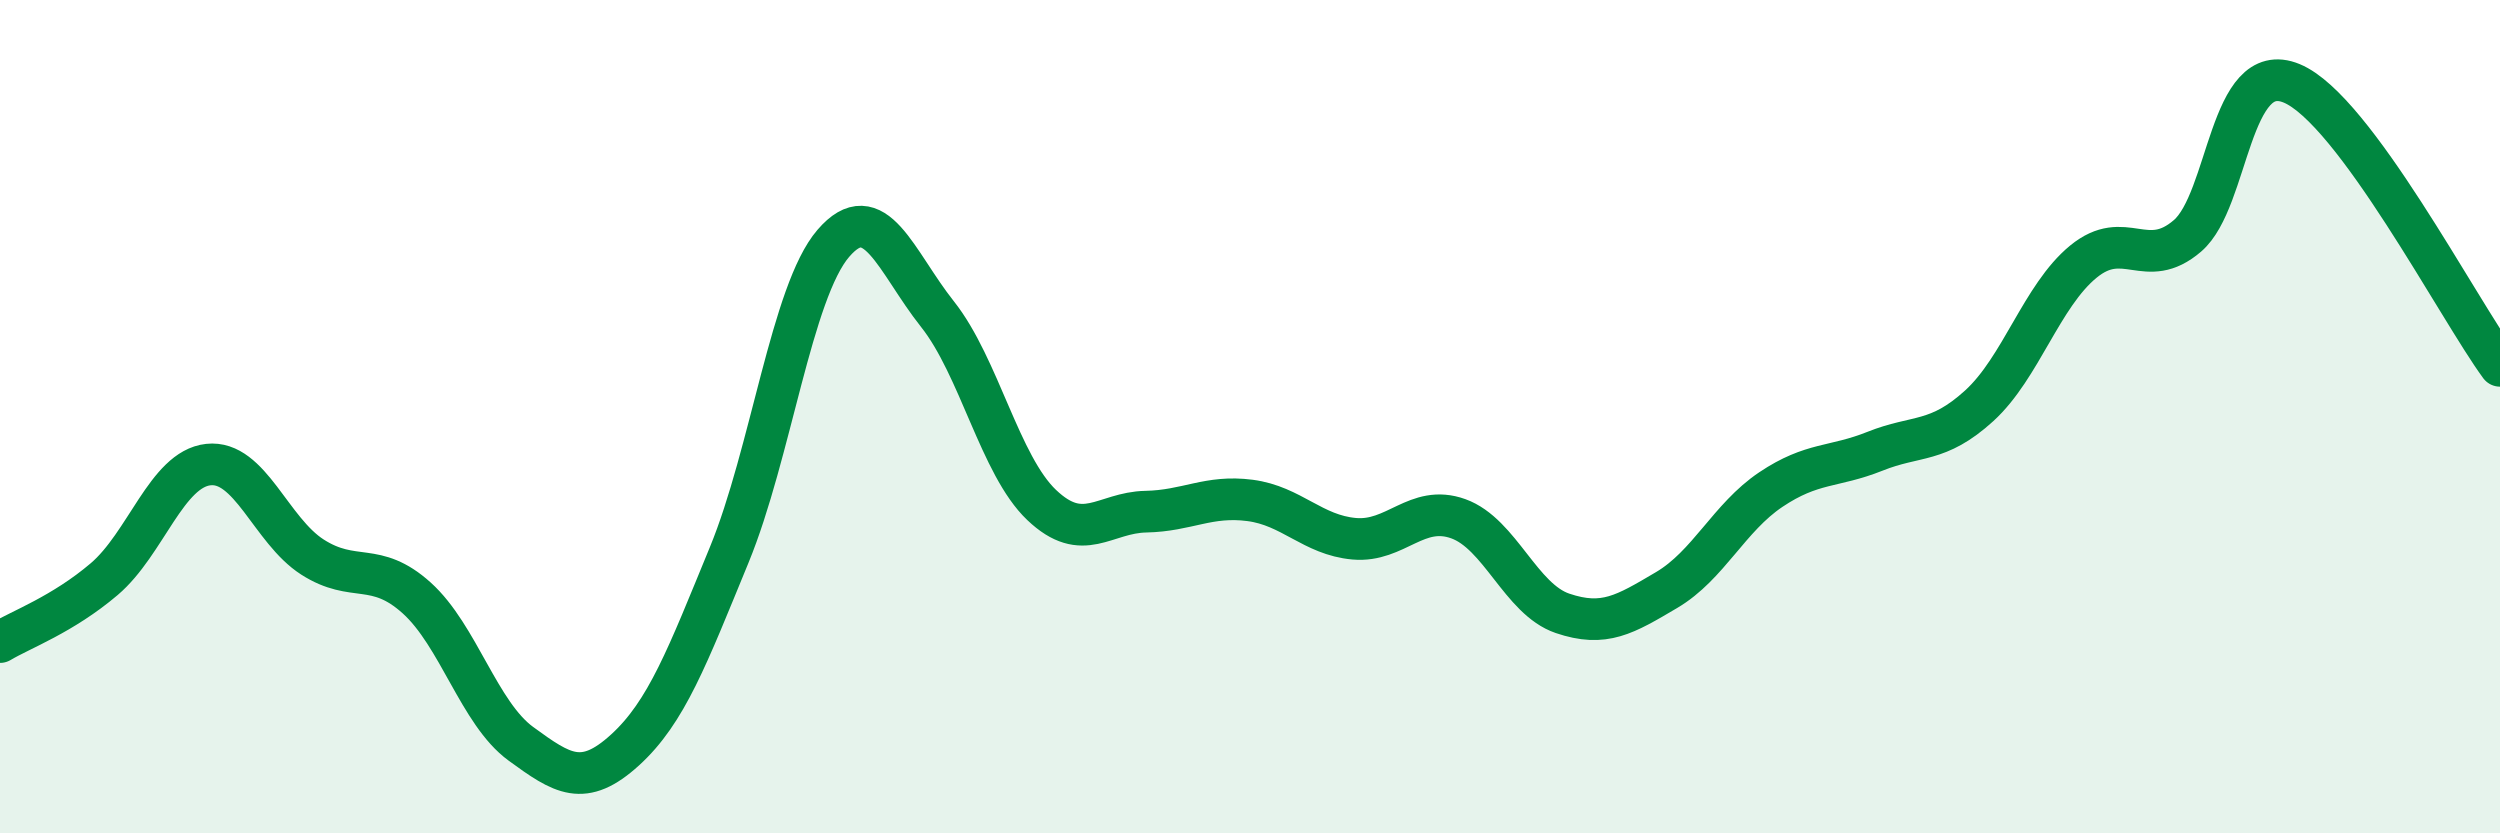
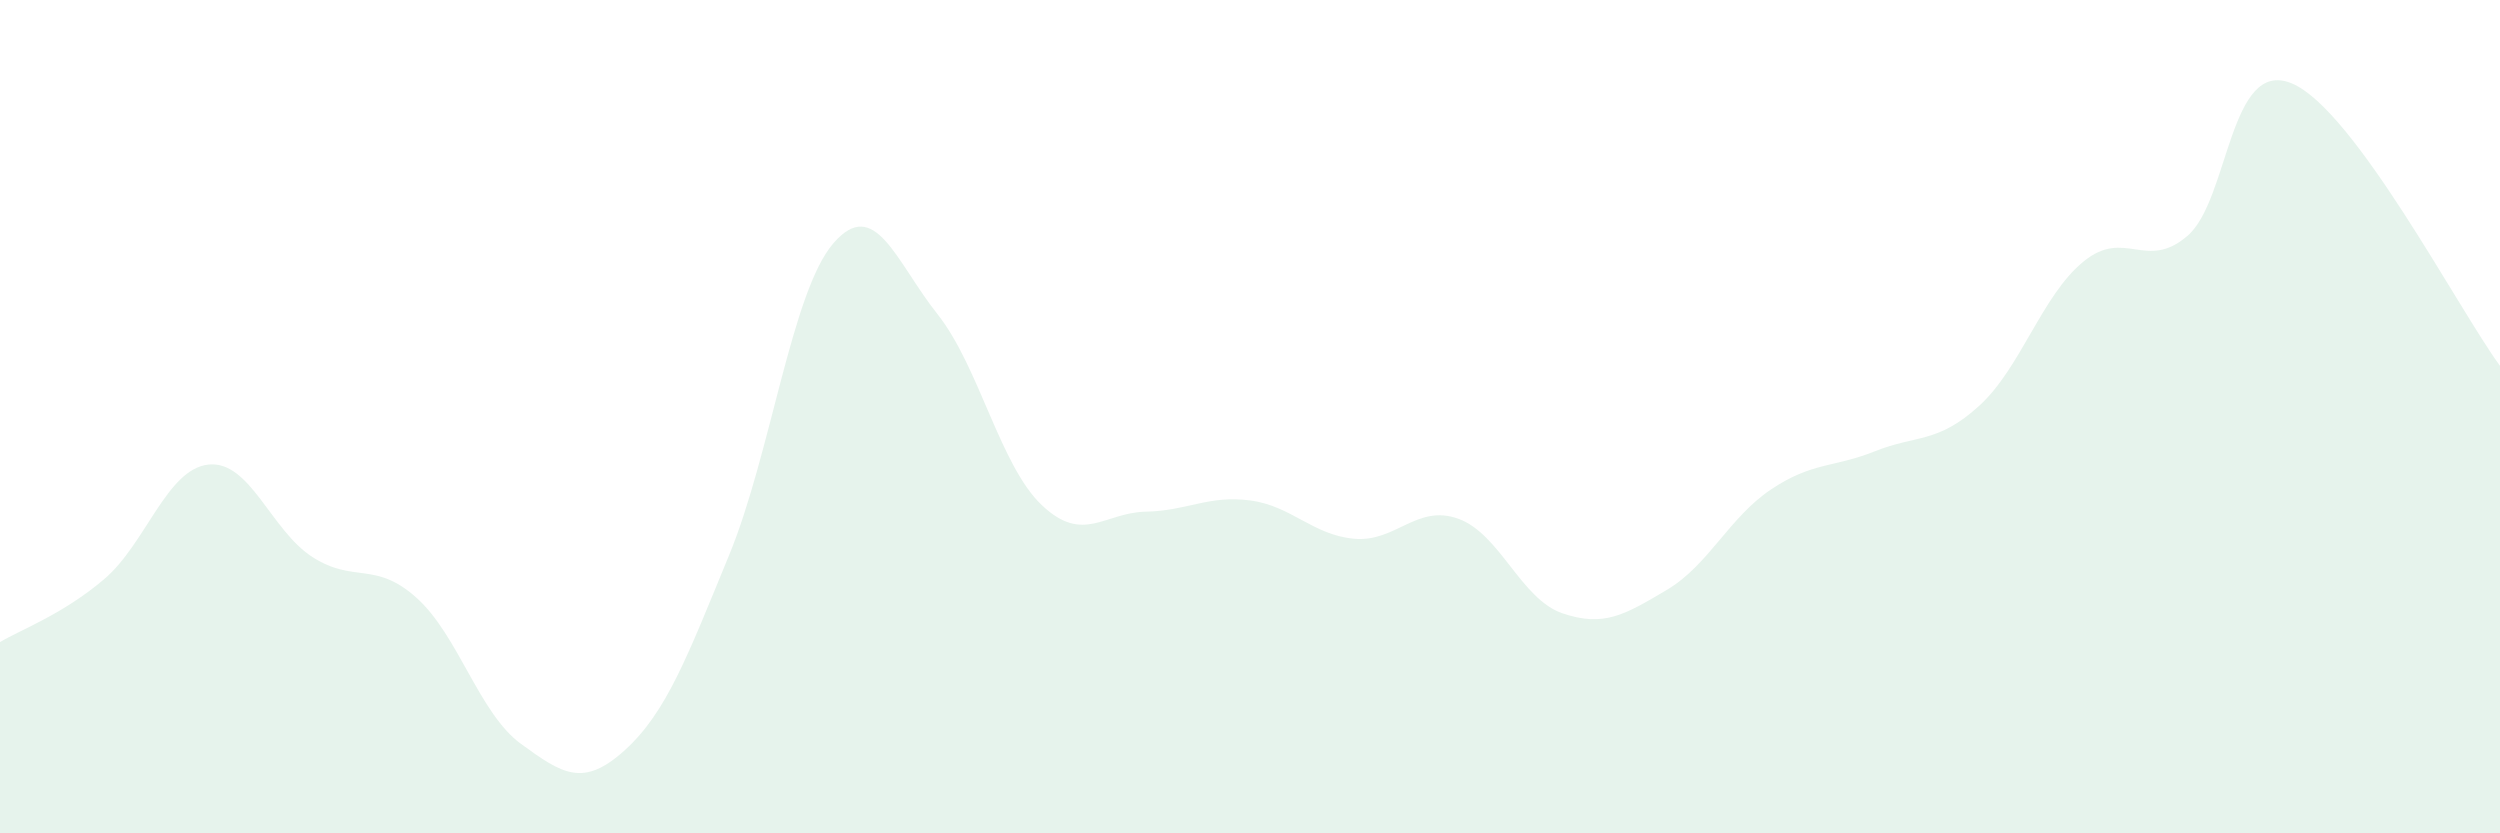
<svg xmlns="http://www.w3.org/2000/svg" width="60" height="20" viewBox="0 0 60 20">
  <path d="M 0,15.41 C 0.5,15.11 1.5,14.75 2.5,13.9 C 3.5,13.05 4,11.26 5,11.15 C 6,11.04 6.5,12.73 7.5,13.37 C 8.5,14.01 9,13.45 10,14.35 C 11,15.25 11.5,17.12 12.5,17.85 C 13.5,18.58 14,18.91 15,18 C 16,17.09 16.5,15.75 17.5,13.32 C 18.5,10.89 19,7 20,5.84 C 21,4.68 21.5,6.28 22.5,7.54 C 23.5,8.8 24,11.17 25,12.12 C 26,13.07 26.5,12.3 27.5,12.28 C 28.5,12.26 29,11.88 30,12.01 C 31,12.14 31.5,12.84 32.5,12.93 C 33.5,13.02 34,12.09 35,12.45 C 36,12.81 36.5,14.38 37.5,14.72 C 38.5,15.06 39,14.75 40,14.16 C 41,13.57 41.5,12.42 42.5,11.75 C 43.5,11.08 44,11.23 45,10.83 C 46,10.43 46.5,10.65 47.5,9.74 C 48.5,8.83 49,7.1 50,6.28 C 51,5.46 51.5,6.52 52.5,5.66 C 53.5,4.8 53.5,1.38 55,2 C 56.5,2.62 59,7.42 60,8.78L60 20L0 20Z" fill="#008740" opacity="0.1" stroke-linecap="round" stroke-linejoin="round" />
-   <path d="M 0,15.41 C 0.5,15.11 1.5,14.75 2.5,13.9 C 3.5,13.05 4,11.26 5,11.15 C 6,11.04 6.5,12.73 7.5,13.37 C 8.5,14.01 9,13.45 10,14.35 C 11,15.25 11.5,17.12 12.5,17.85 C 13.5,18.58 14,18.91 15,18 C 16,17.09 16.5,15.75 17.5,13.32 C 18.5,10.89 19,7 20,5.84 C 21,4.68 21.5,6.28 22.5,7.54 C 23.5,8.8 24,11.17 25,12.12 C 26,13.07 26.5,12.3 27.5,12.28 C 28.5,12.26 29,11.88 30,12.01 C 31,12.14 31.5,12.84 32.5,12.93 C 33.5,13.02 34,12.09 35,12.45 C 36,12.81 36.5,14.38 37.5,14.72 C 38.5,15.06 39,14.75 40,14.16 C 41,13.57 41.5,12.42 42.5,11.75 C 43.5,11.08 44,11.23 45,10.83 C 46,10.43 46.5,10.65 47.5,9.74 C 48.5,8.83 49,7.1 50,6.28 C 51,5.46 51.5,6.52 52.5,5.66 C 53.5,4.8 53.5,1.38 55,2 C 56.5,2.62 59,7.42 60,8.78" stroke="#008740" stroke-width="1" fill="none" stroke-linecap="round" stroke-linejoin="round" />
</svg>